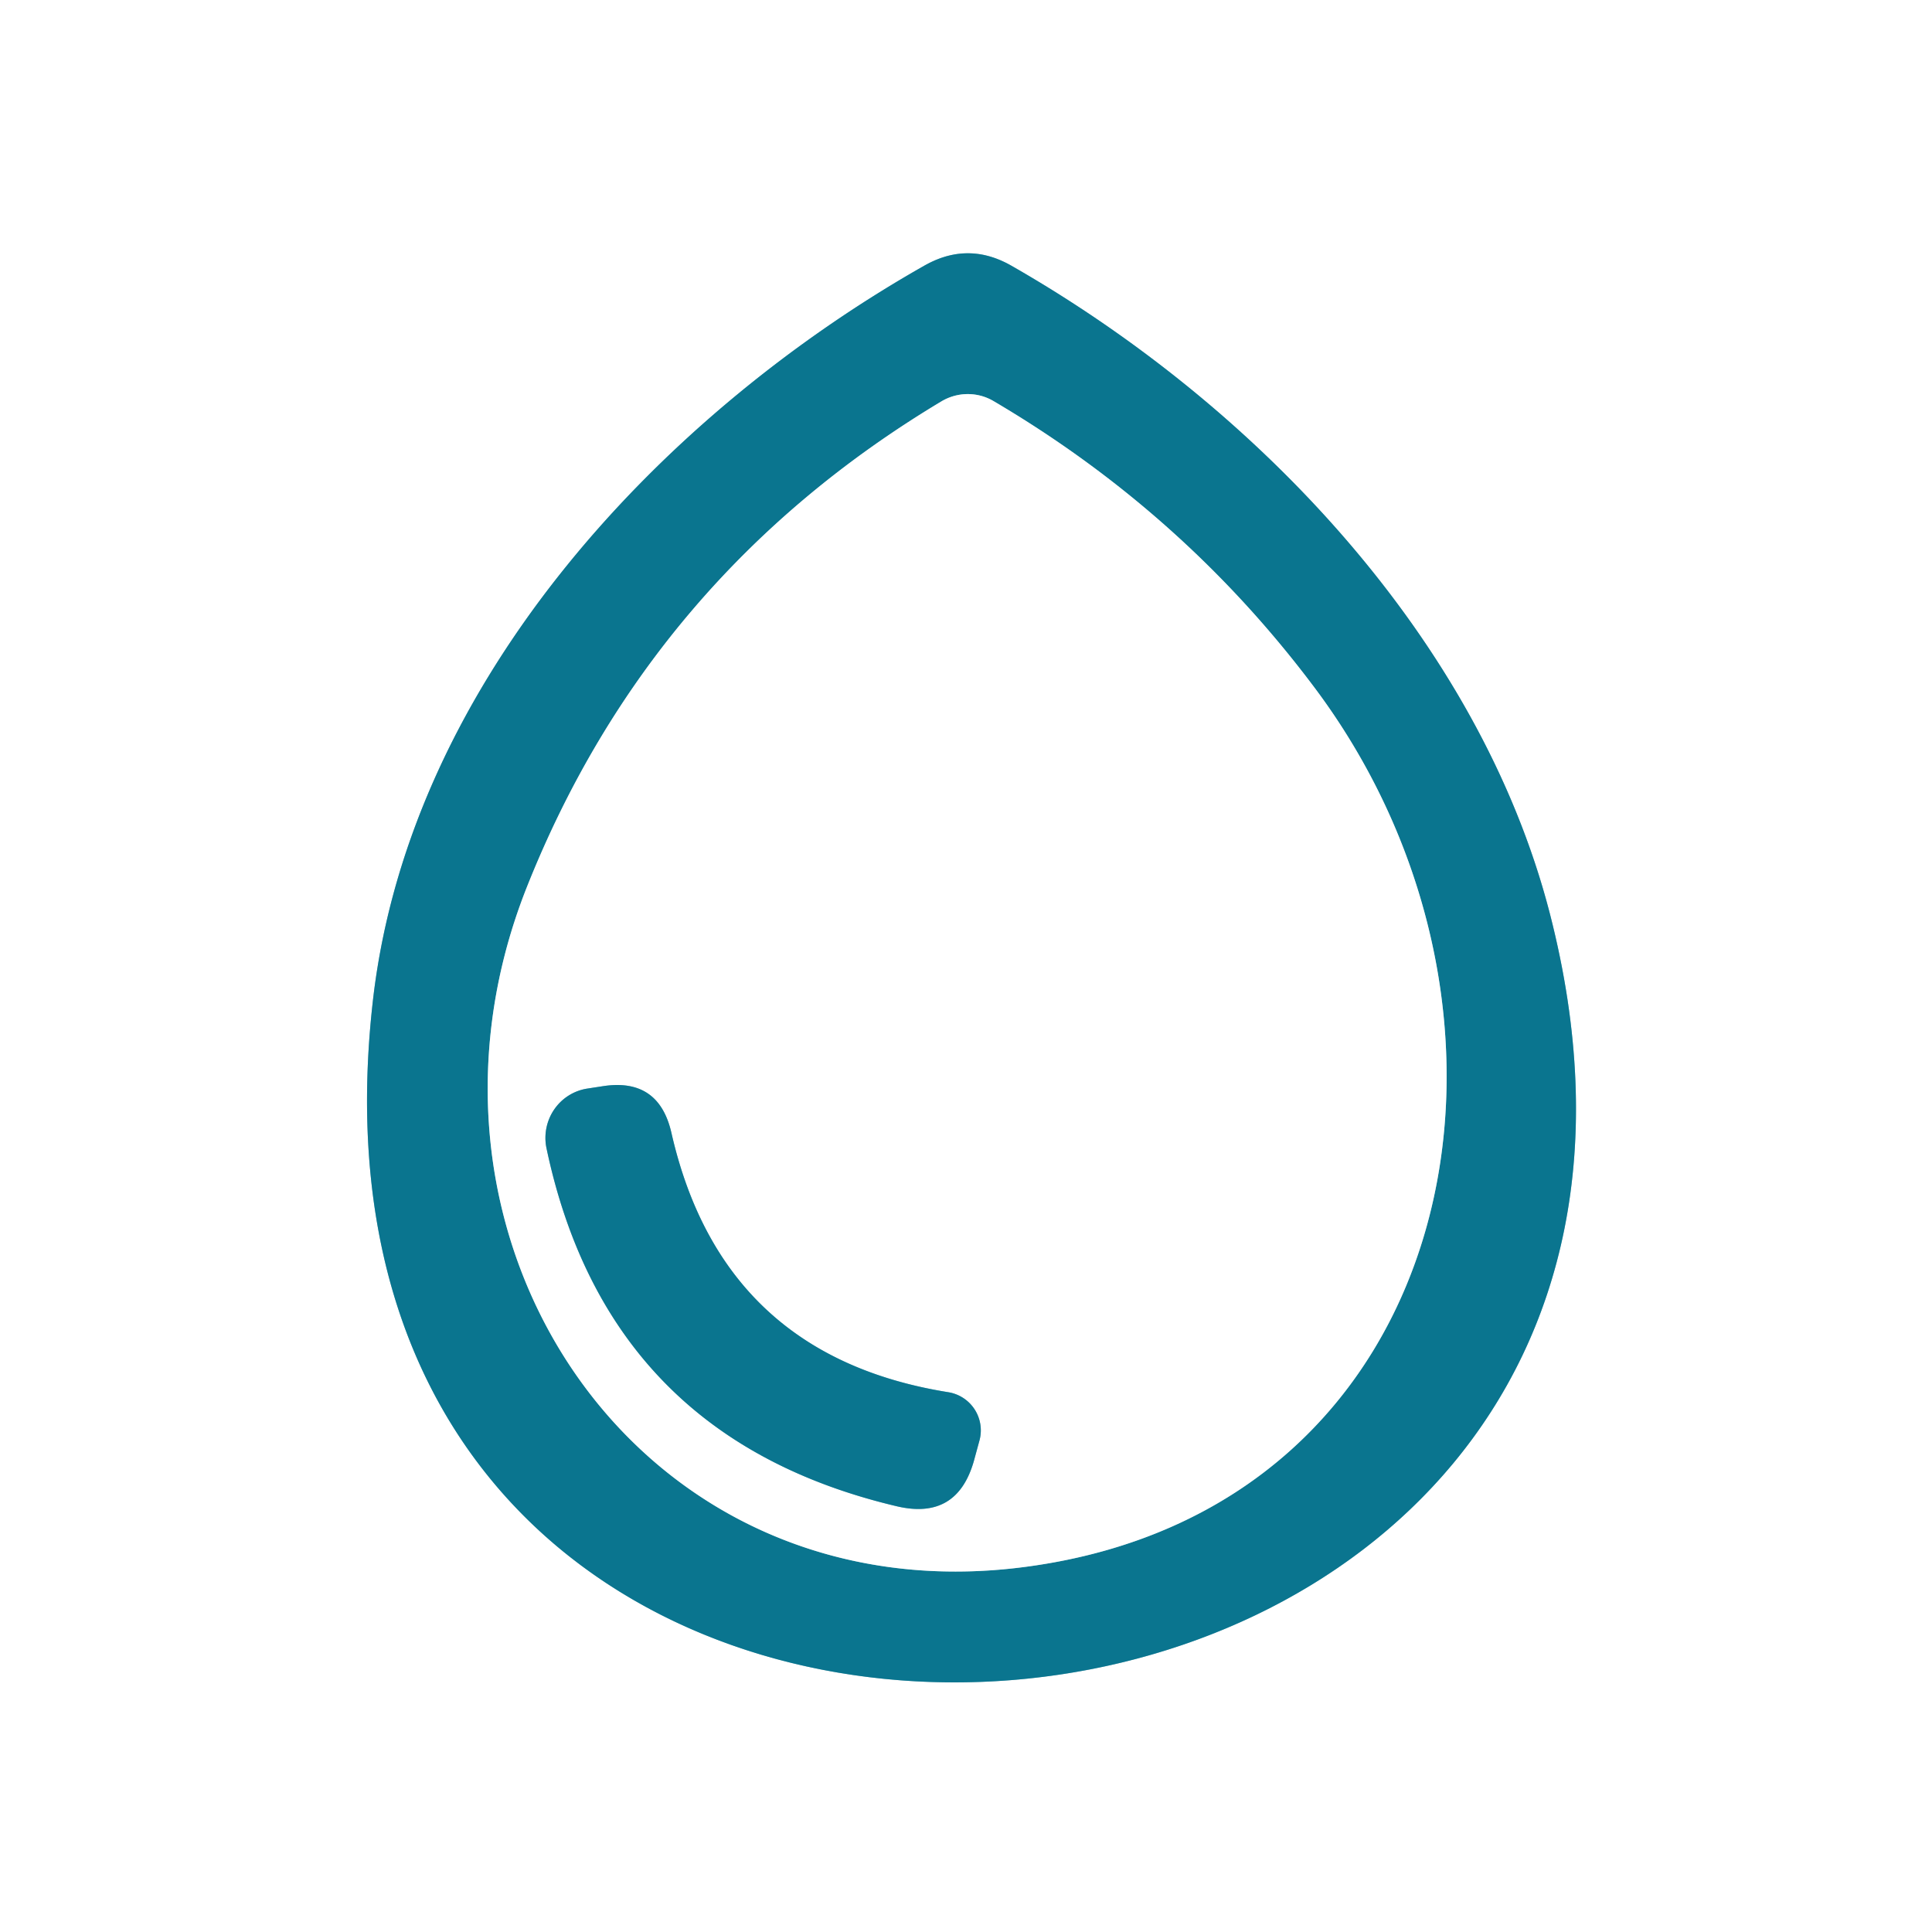
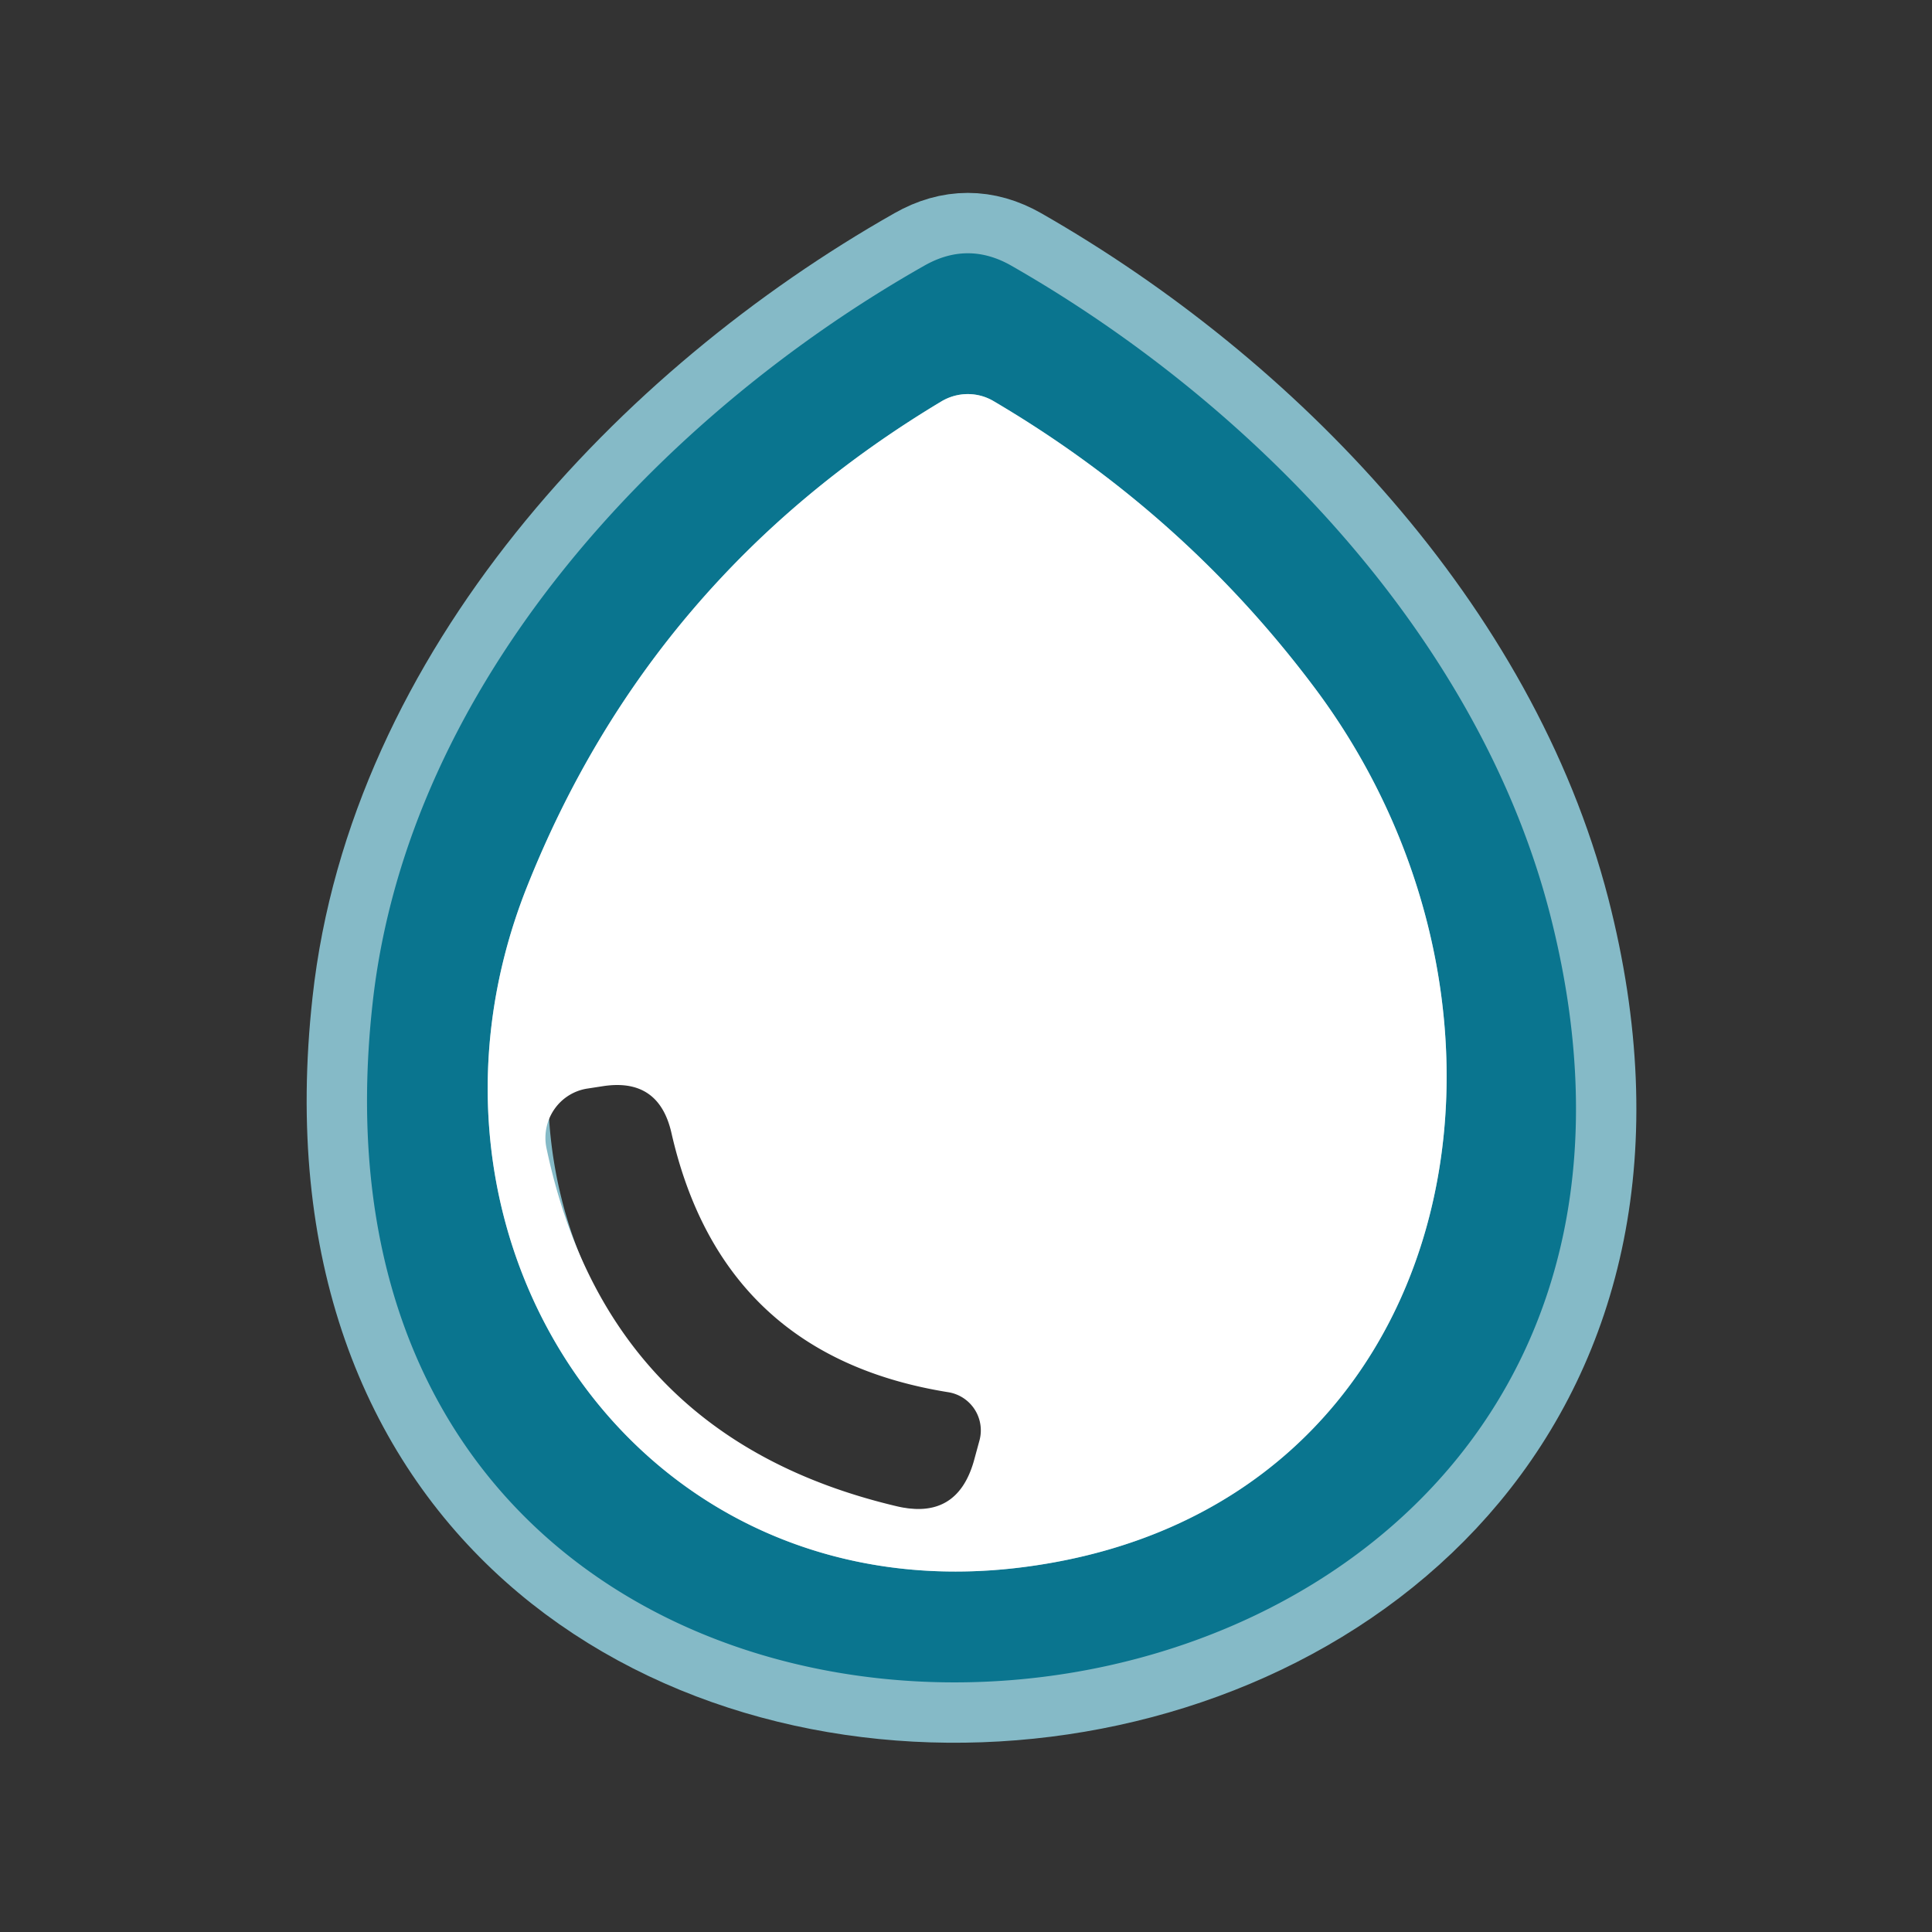
<svg xmlns="http://www.w3.org/2000/svg" version="1.1" viewBox="0.00 0.00 32.00 32.00">
  <rect x="0.00" y="0.00" width="32.00" height="32.00" fill="#333333" stroke="none" />
  <g stroke-width="2.00" fill="none" stroke-linecap="butt">
    <path stroke="#85bac7" vector-effect="non-scaling-stroke" d="   M 6.17 16.63   C 4.38 32.86 29.69 30.76 25.67 15.13   C 24.50 10.60 20.81 6.72 16.75 4.40   Q 16.03 3.99 15.31 4.40   C 10.95 6.87 6.75 11.32 6.17 16.63" />
    <path stroke="#85bac7" vector-effect="non-scaling-stroke" d="   M 8.72 14.71   C 6.41 20.56 10.60 26.81 17.00 25.95   C 24.19 24.99 25.84 16.88 21.81 11.44   Q 19.63 8.51 16.45 6.64   A 0.85 0.84 -45.3 0 0 15.59 6.65   Q 10.77 9.54 8.72 14.71" />
-     <path stroke="#85bac7" vector-effect="non-scaling-stroke" d="   M 15.71 23.06   Q 11.96 22.46 11.12 18.76   Q 10.91 17.85 9.99 17.99   L 9.73 18.03   A 0.83 0.82 80.0 0 0 9.05 19.01   Q 10.06 23.82 14.86 24.95   Q 15.85 25.18 16.13 24.20   L 16.22 23.87   A 0.64 0.64 0.0 0 0 15.71 23.06" />
  </g>
-   <path fill="#ffffff" d="   M 0.00 0.00   L 32.00 0.00   L 32.00 32.00   L 0.00 32.00   L 0.00 0.00   Z   M 6.17 16.63   C 4.38 32.86 29.69 30.76 25.67 15.13   C 24.50 10.60 20.81 6.72 16.75 4.40   Q 16.03 3.99 15.31 4.40   C 10.95 6.87 6.75 11.32 6.17 16.63   Z" />
  <path fill="#0a758f" d="   M 6.17 16.63   C 6.75 11.32 10.95 6.87 15.31 4.40   Q 16.03 3.99 16.75 4.40   C 20.81 6.72 24.50 10.60 25.67 15.13   C 29.69 30.76 4.38 32.86 6.17 16.63   Z   M 8.72 14.71   C 6.41 20.56 10.60 26.81 17.00 25.95   C 24.19 24.99 25.84 16.88 21.81 11.44   Q 19.63 8.51 16.45 6.64   A 0.85 0.84 -45.3 0 0 15.59 6.65   Q 10.77 9.54 8.72 14.71   Z" />
  <path fill="#ffffff" d="   M 8.72 14.71   Q 10.77 9.54 15.59 6.65   A 0.85 0.84 -45.3 0 1 16.45 6.64   Q 19.63 8.51 21.81 11.44   C 25.84 16.88 24.19 24.99 17.00 25.95   C 10.60 26.81 6.41 20.56 8.72 14.71   Z   M 15.71 23.06   Q 11.96 22.46 11.12 18.76   Q 10.91 17.85 9.99 17.99   L 9.73 18.03   A 0.83 0.82 80.0 0 0 9.05 19.01   Q 10.06 23.82 14.86 24.95   Q 15.85 25.18 16.13 24.20   L 16.22 23.87   A 0.64 0.64 0.0 0 0 15.71 23.06   Z" />
-   <path fill="#0a758f" d="   M 15.71 23.06   A 0.64 0.64 0.0 0 1 16.22 23.87   L 16.13 24.20   Q 15.85 25.18 14.86 24.95   Q 10.06 23.82 9.05 19.01   A 0.83 0.82 80.0 0 1 9.73 18.03   L 9.99 17.99   Q 10.91 17.85 11.12 18.76   Q 11.96 22.46 15.71 23.06   Z" />
</svg>